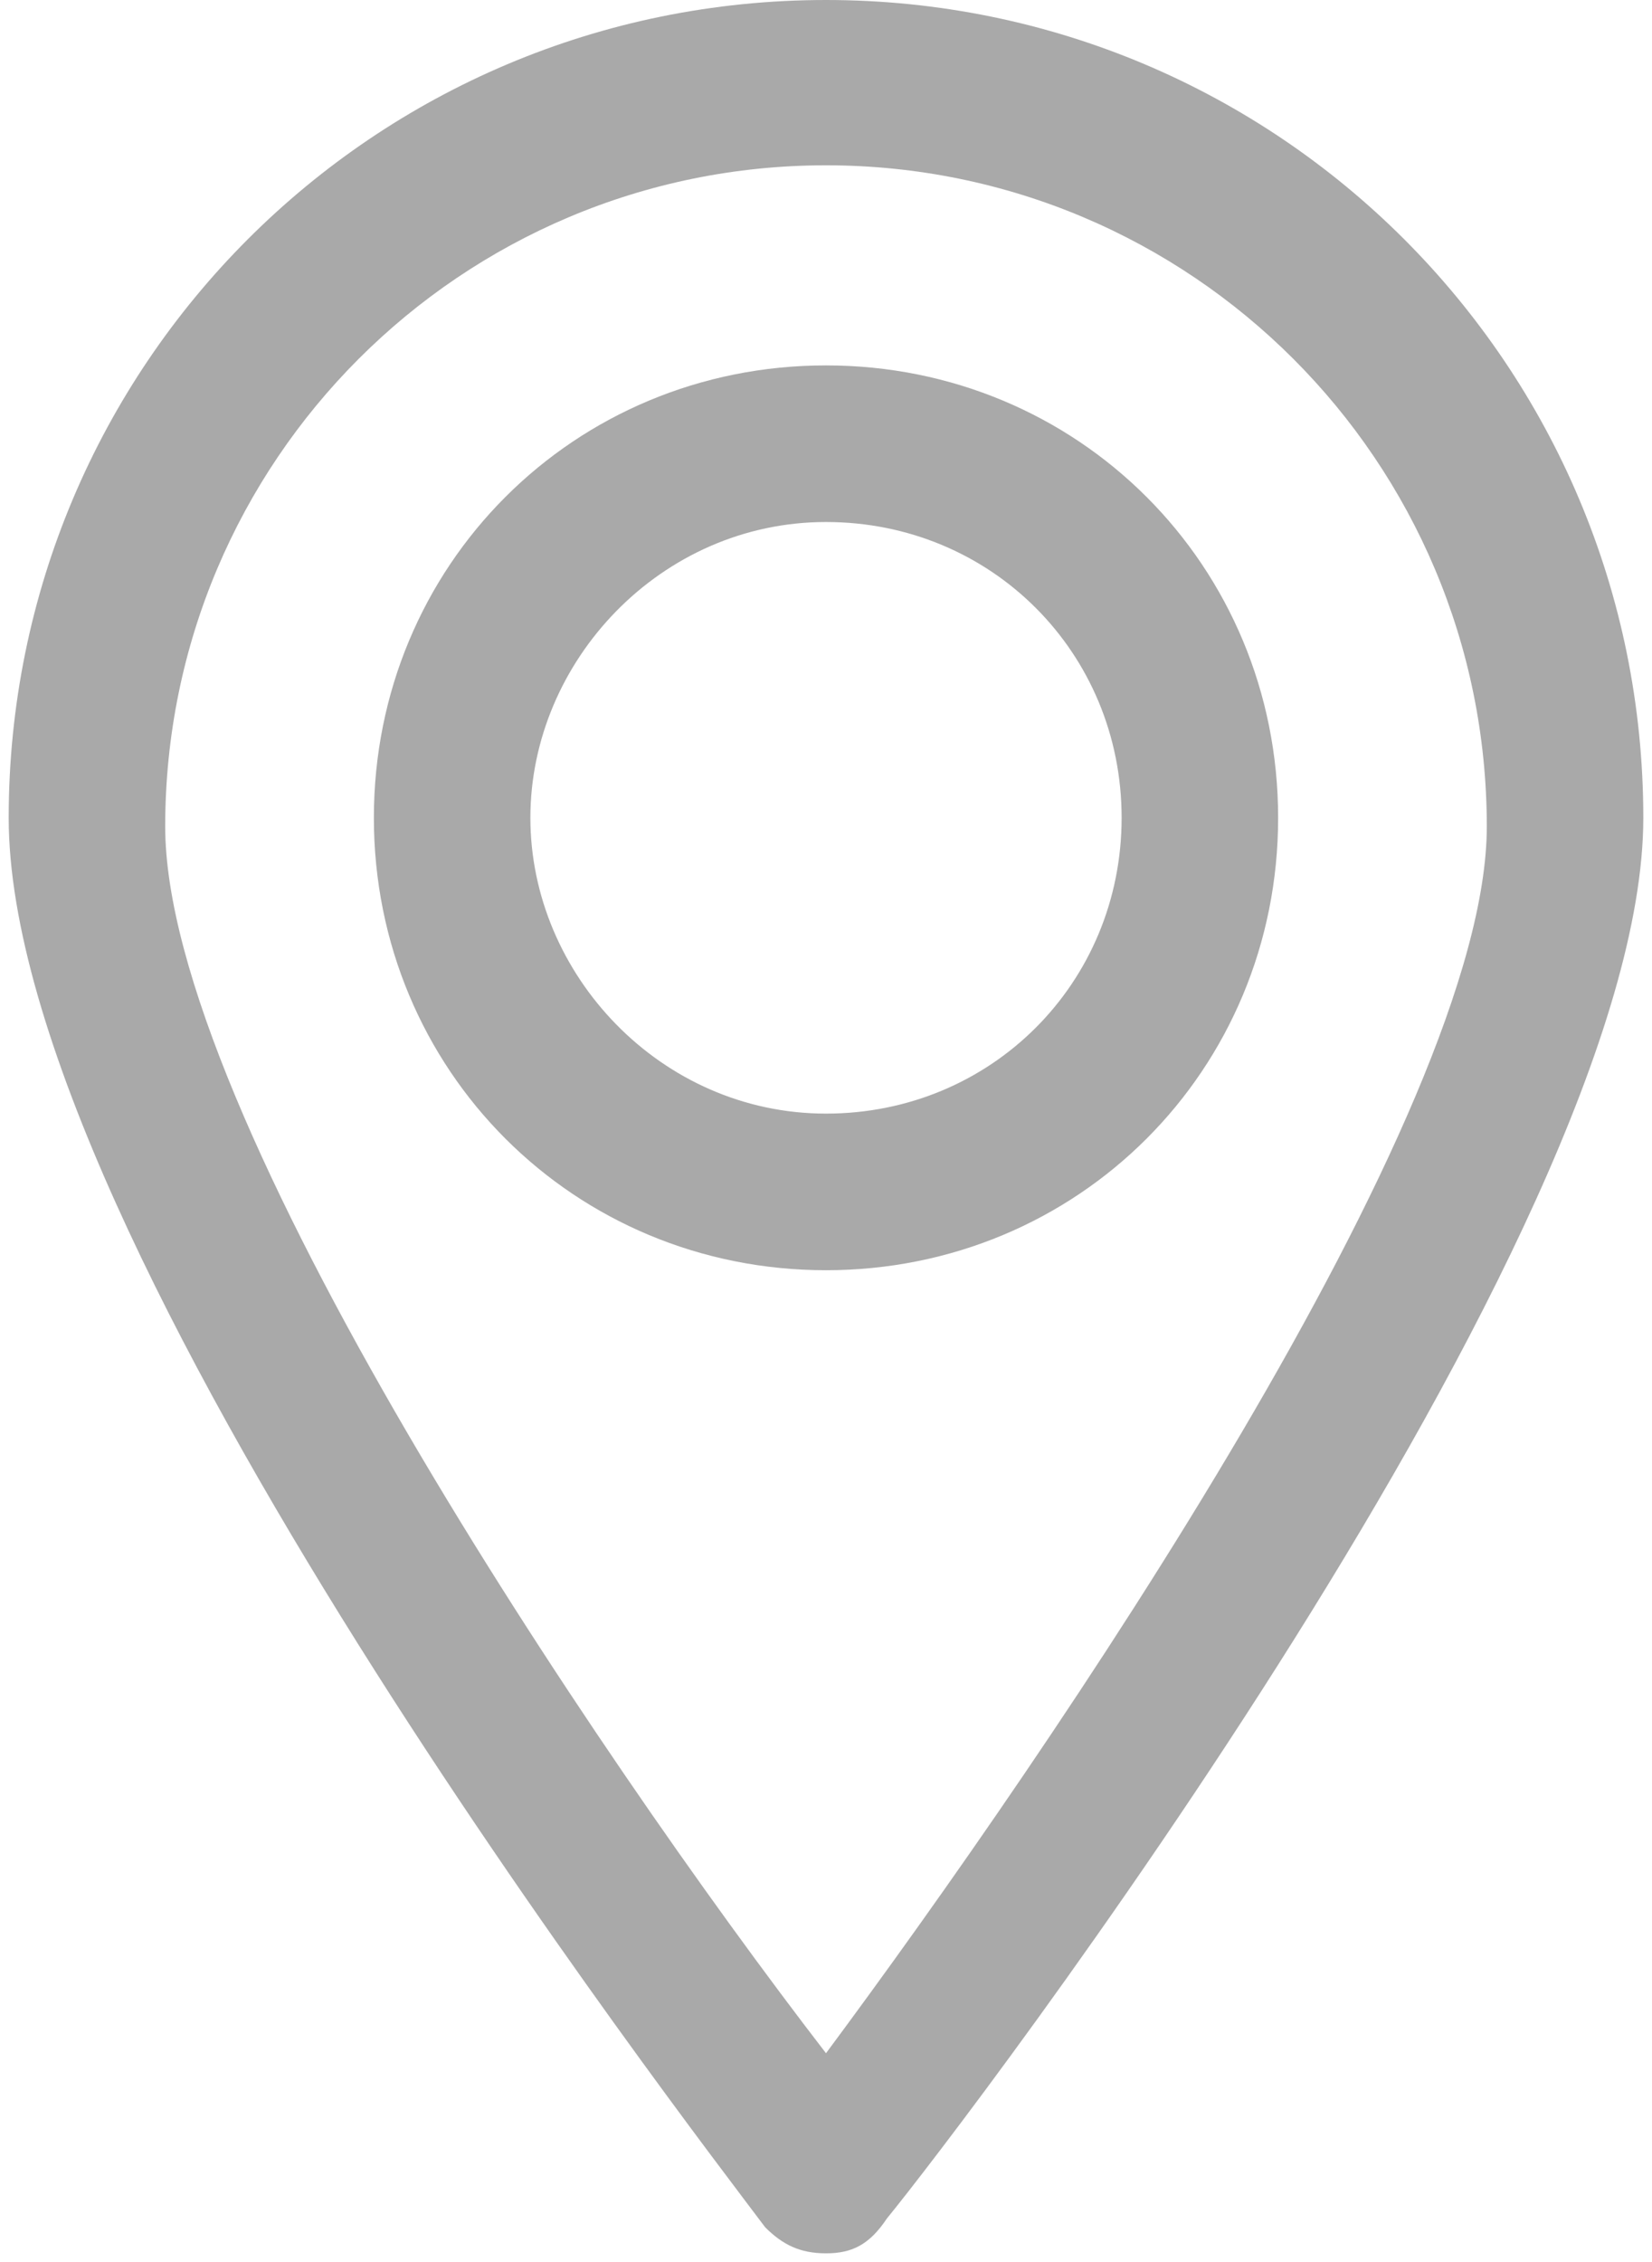
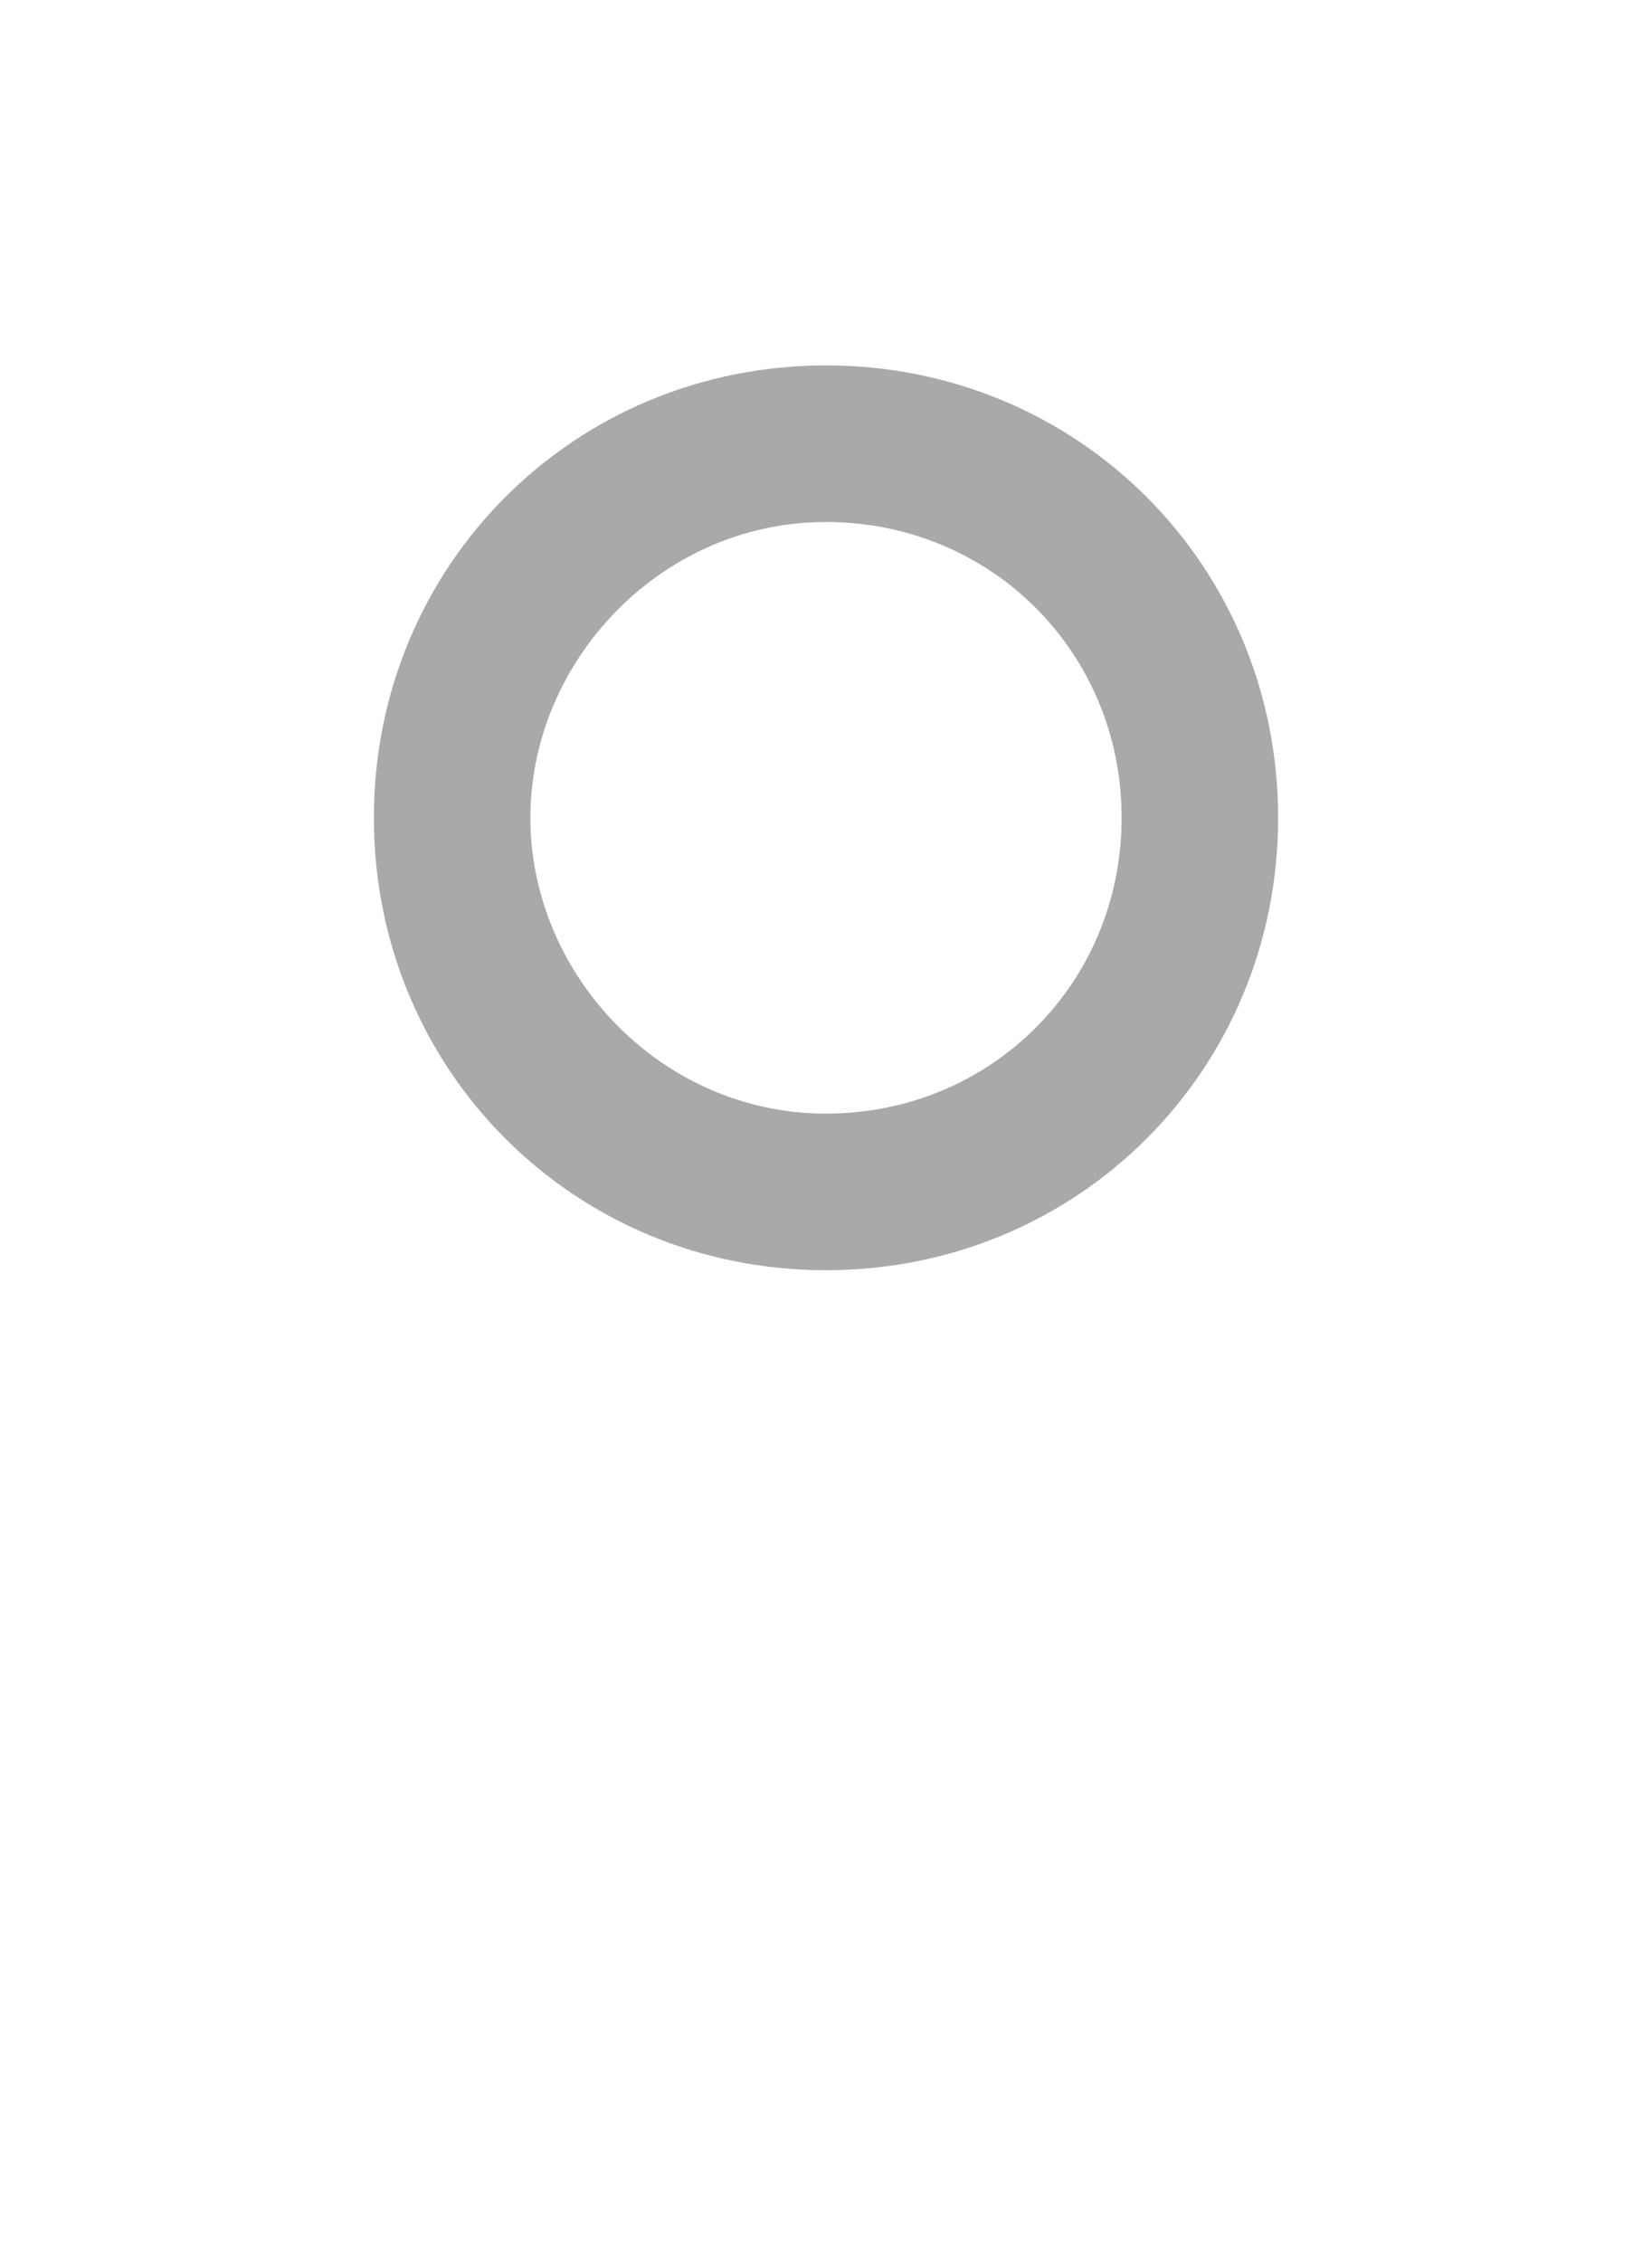
<svg xmlns="http://www.w3.org/2000/svg" version="1.1" id="Layer_1" x="0px" y="0px" width="19px" height="26px" viewBox="0 0 19 26" style="enable-background:new 0 0 19 26;" xml:space="preserve">
  <style type="text/css">
	.st0{fill:#A9A9A9;}
</style>
  <g>
    <g>
-       <path class="st0" d="M9.5,25.9c-0.3,0-0.5-0.1-0.7-0.3C7.9,24.4,0.1,14.3,0.1,9.4c0-5.2,4.2-9.4,9.4-9.4s9.4,4.2,9.4,9.4    c0,4.8-7.8,15-8.7,16.1C10,25.8,9.8,25.9,9.5,25.9z M9.5,1.9c-4.2,0-7.6,3.4-7.6,7.6c0,3.3,4.9,10.6,7.6,14.1    c2.6-3.5,7.6-10.8,7.6-14.1C17.1,5.3,13.7,1.9,9.5,1.9z" />
-     </g>
+       </g>
    <g>
-       <path class="st0" d="M9.5,14.6c-2.9,0-5.2-2.3-5.2-5.2s2.3-5.2,5.2-5.2s5.2,2.3,5.2,5.2S12.4,14.6,9.5,14.6z M9.5,6    C7.6,6,6.1,7.6,6.1,9.4s1.5,3.4,3.4,3.4c1.9,0,3.4-1.5,3.4-3.4S11.4,6,9.5,6z" />
+       <path class="st0" d="M9.5,14.6c-2.9,0-5.2-2.3-5.2-5.2s2.3-5.2,5.2-5.2s5.2,2.3,5.2,5.2S12.4,14.6,9.5,14.6z M9.5,6    C7.6,6,6.1,7.6,6.1,9.4s1.5,3.4,3.4,3.4c1.9,0,3.4-1.5,3.4-3.4S11.4,6,9.5,6" />
    </g>
  </g>
</svg>